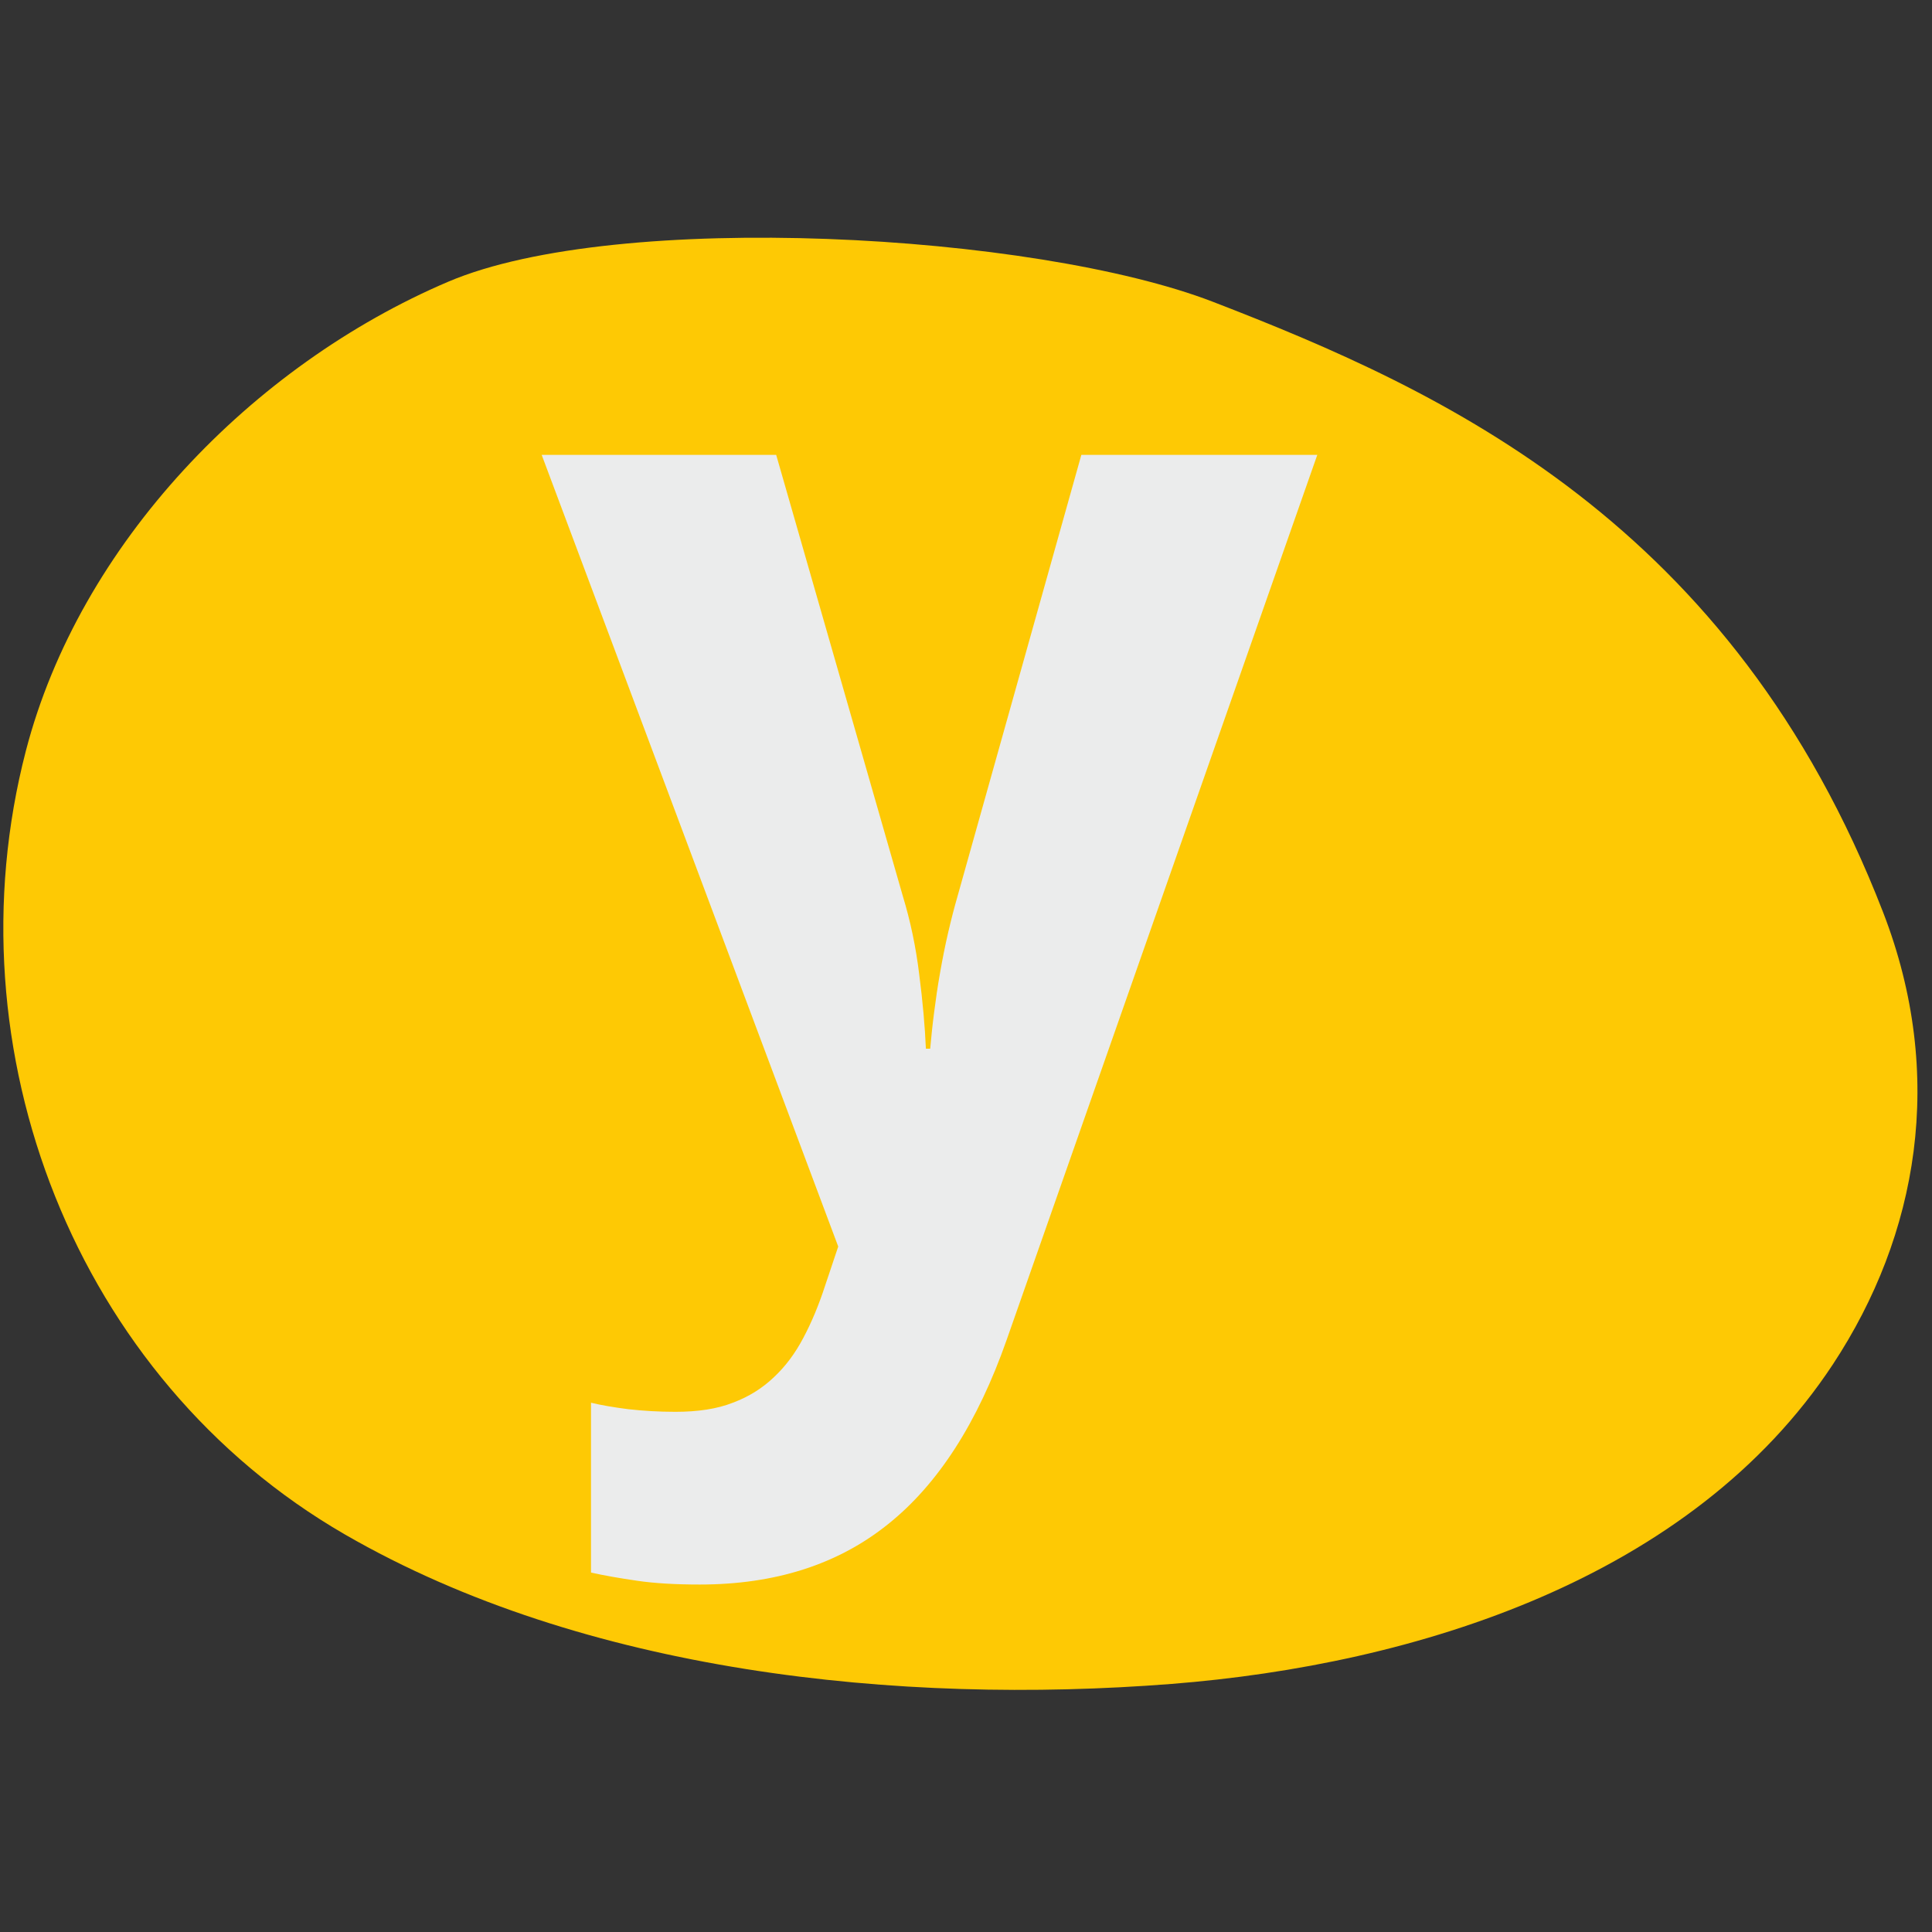
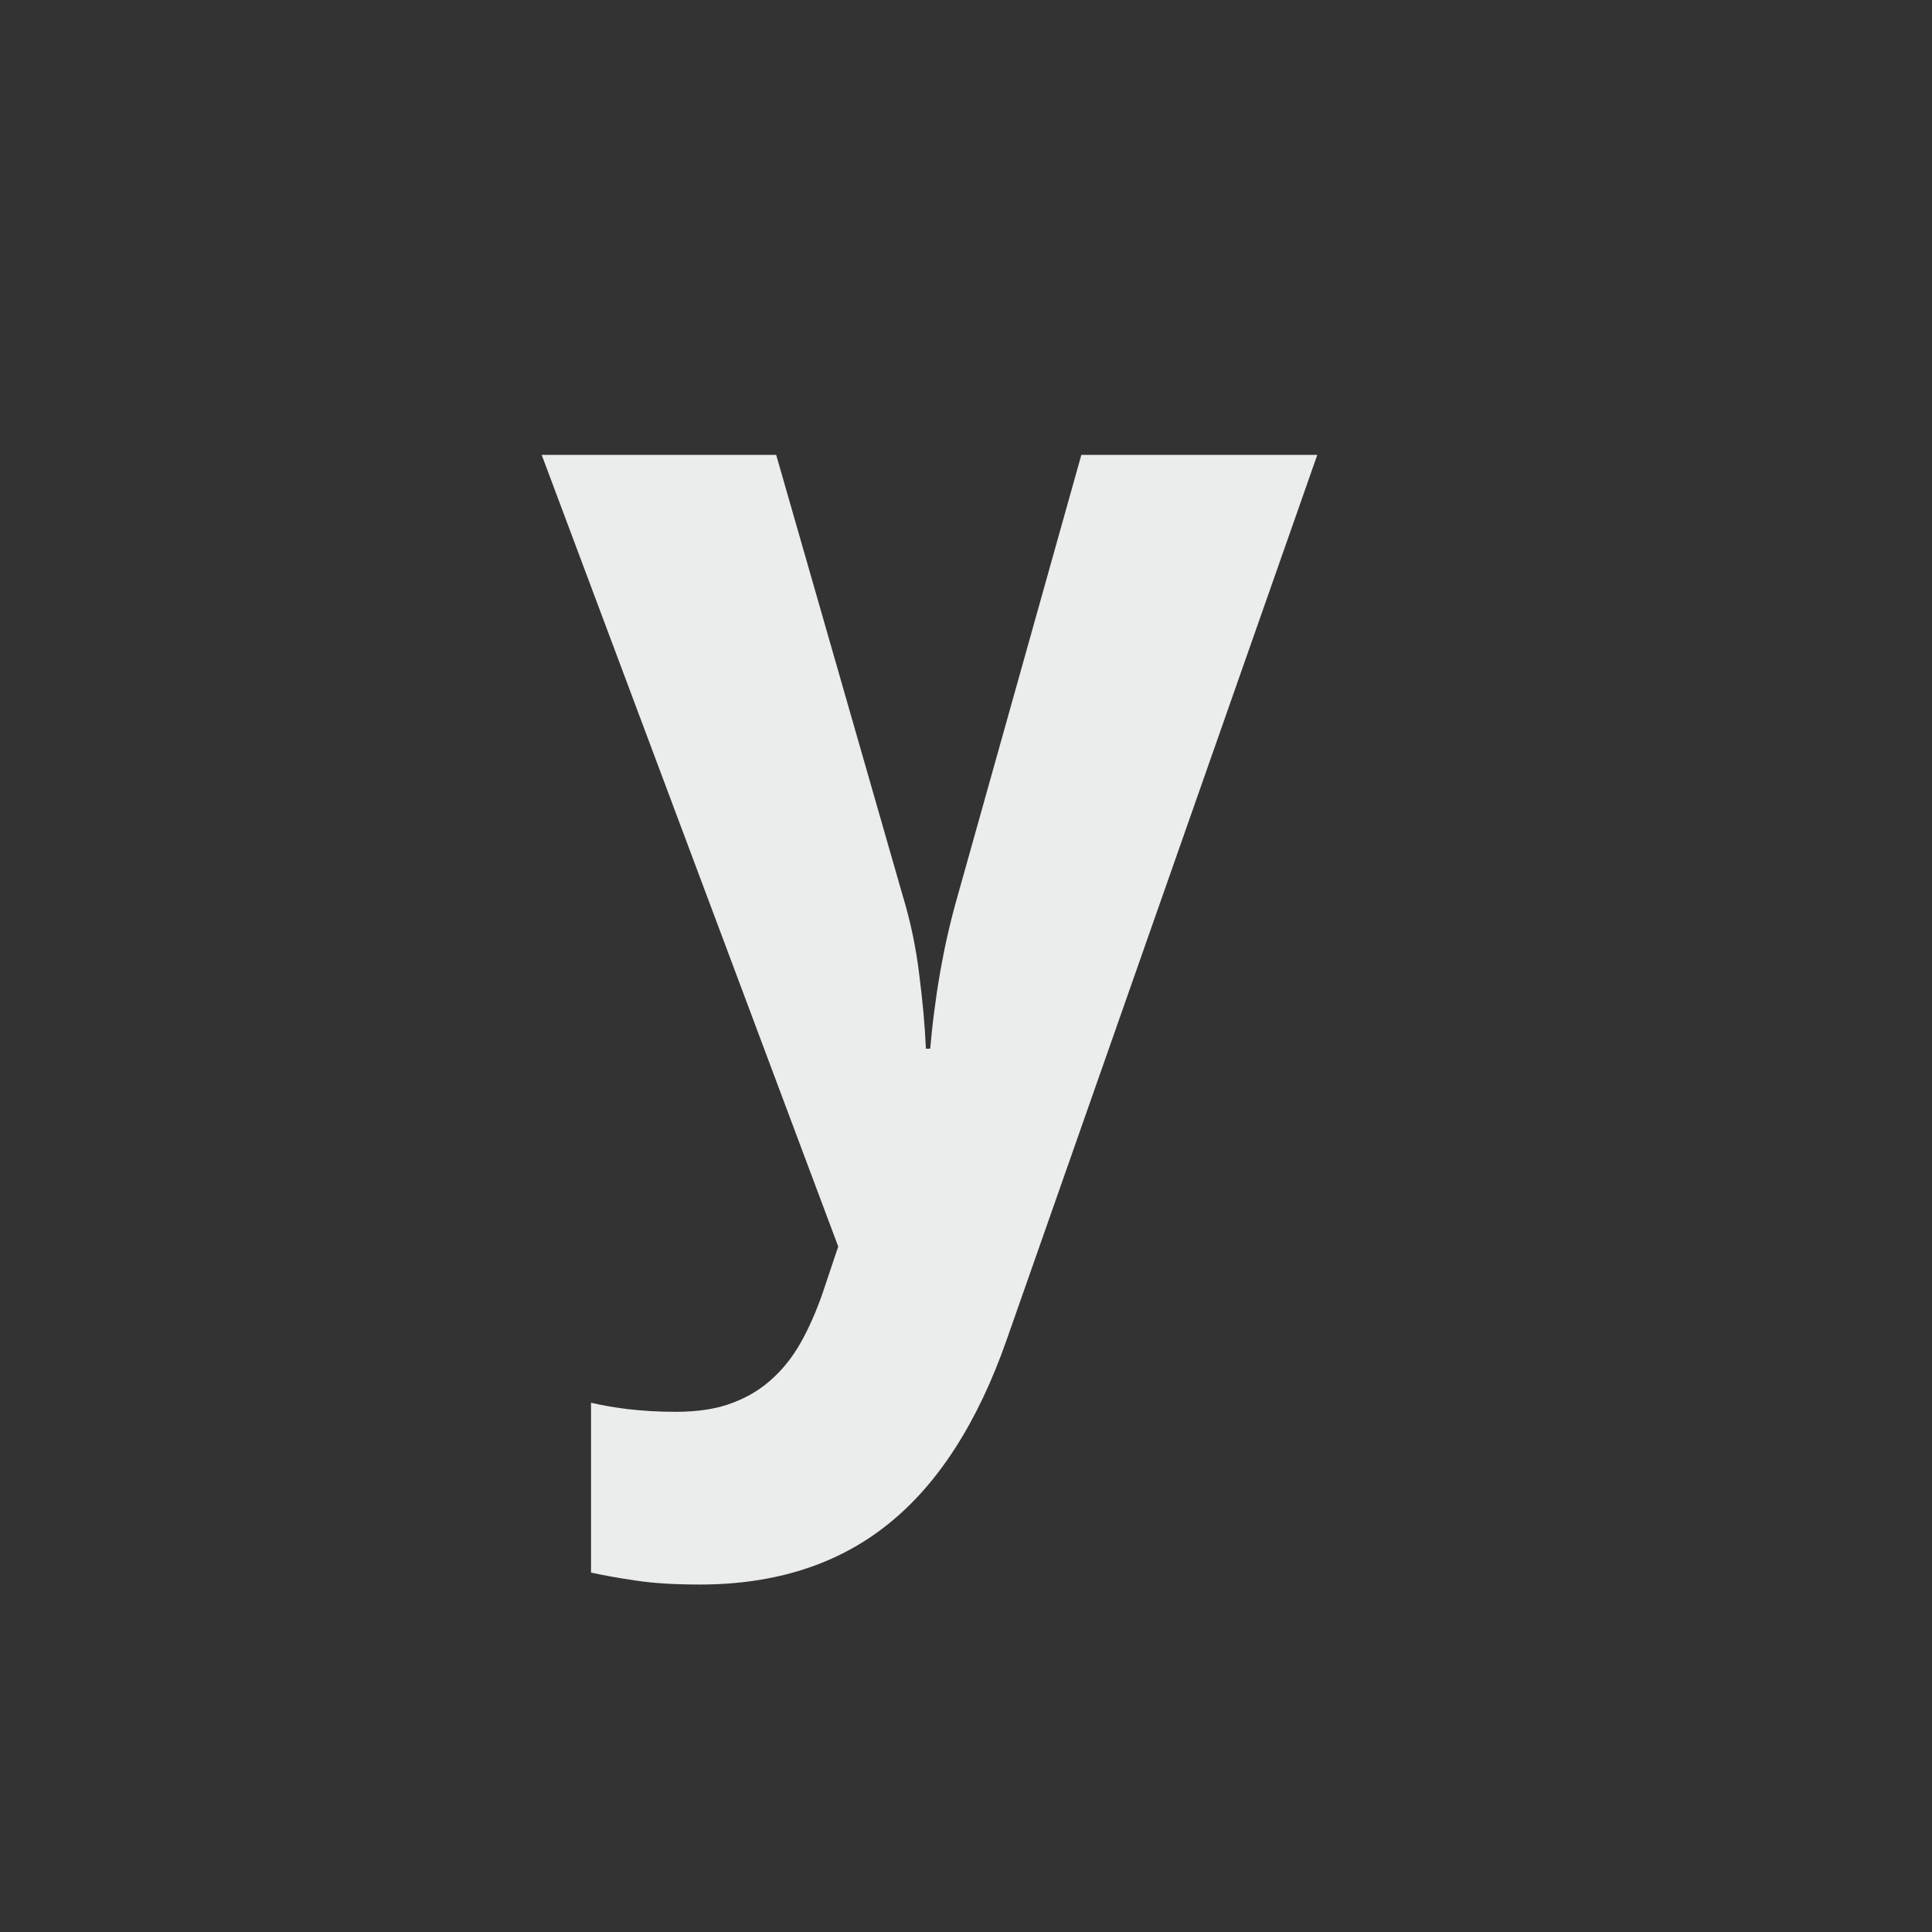
<svg xmlns="http://www.w3.org/2000/svg" xml:space="preserve" width="50mm" height="50mm" version="1.1" style="shape-rendering:geometricPrecision; text-rendering:geometricPrecision; image-rendering:optimizeQuality; fill-rule:evenodd; clip-rule:evenodd" viewBox="0 0 5000 5000">
  <rect x="0" y="0" width="5000" height="5000" fill="#333333" stroke="none" />
  <defs>
    <style type="text/css">
   
    .fil0 {fill:#FEC904}
    .fil1 {fill:#EBECEC;fill-rule:nonzero}
   
  </style>
  </defs>
  <g id="Ebene_x0020_1">
-     <path class="fil0" d="M4743.58 3530.83c219.98,-333.91 293.61,-746.88 129.94,-1169.68 -390.42,-1008.57 -1136.08,-1349.09 -1734.17,-1579.95 -461.66,-178.26 -1541.38,-238.57 -1979.35,-52.12 -507.69,216.49 -954.07,678.8 -1093.1,1214.34 -200.83,774.06 127.79,1624.57 825.67,2027.7 619.89,358.14 1434.91,441.82 2138.22,386.93 633.74,-49.74 1347.62,-273 1712.79,-827.22z" />
    <path class="fil1" d="M1401.85 1177.17l606.9 0 327.94 1142.53c19.23,63.24 33.49,130.2 42.17,201.48 9.3,71.92 14.88,135.77 17.35,192.8l11.16 0c2.49,-27.89 5.58,-58.89 9.91,-92.37 4.35,-34.09 9.31,-68.81 15.51,-103.52 6.19,-35.35 13.02,-70.05 21.08,-104.78 8.06,-34.7 16.11,-65.7 24.18,-93.61l320.5 -1142.53 610.63 0 -804.05 2290.65c-75.01,213.88 -177.3,373.2 -306.86,476.72 -129.57,104.15 -291.99,156.23 -487.27,156.23 -62.62,0 -117.17,-3.1 -163.05,-9.92 -46.49,-6.81 -85.55,-13.64 -118.41,-21.07l0 -439.53c25.42,6.19 57.66,11.77 96.1,16.73 39.05,4.34 79.35,6.81 122.13,6.81 58.26,0 107.87,-7.42 148.78,-23.54 41.54,-15.51 76.87,-37.82 106.62,-66.33 29.77,-27.91 55.19,-62.01 76.26,-102.29 21.07,-39.68 39.68,-84.31 55.8,-133.92l34.09 -101.66 -767.47 -2048.88z" />
  </g>
</svg>